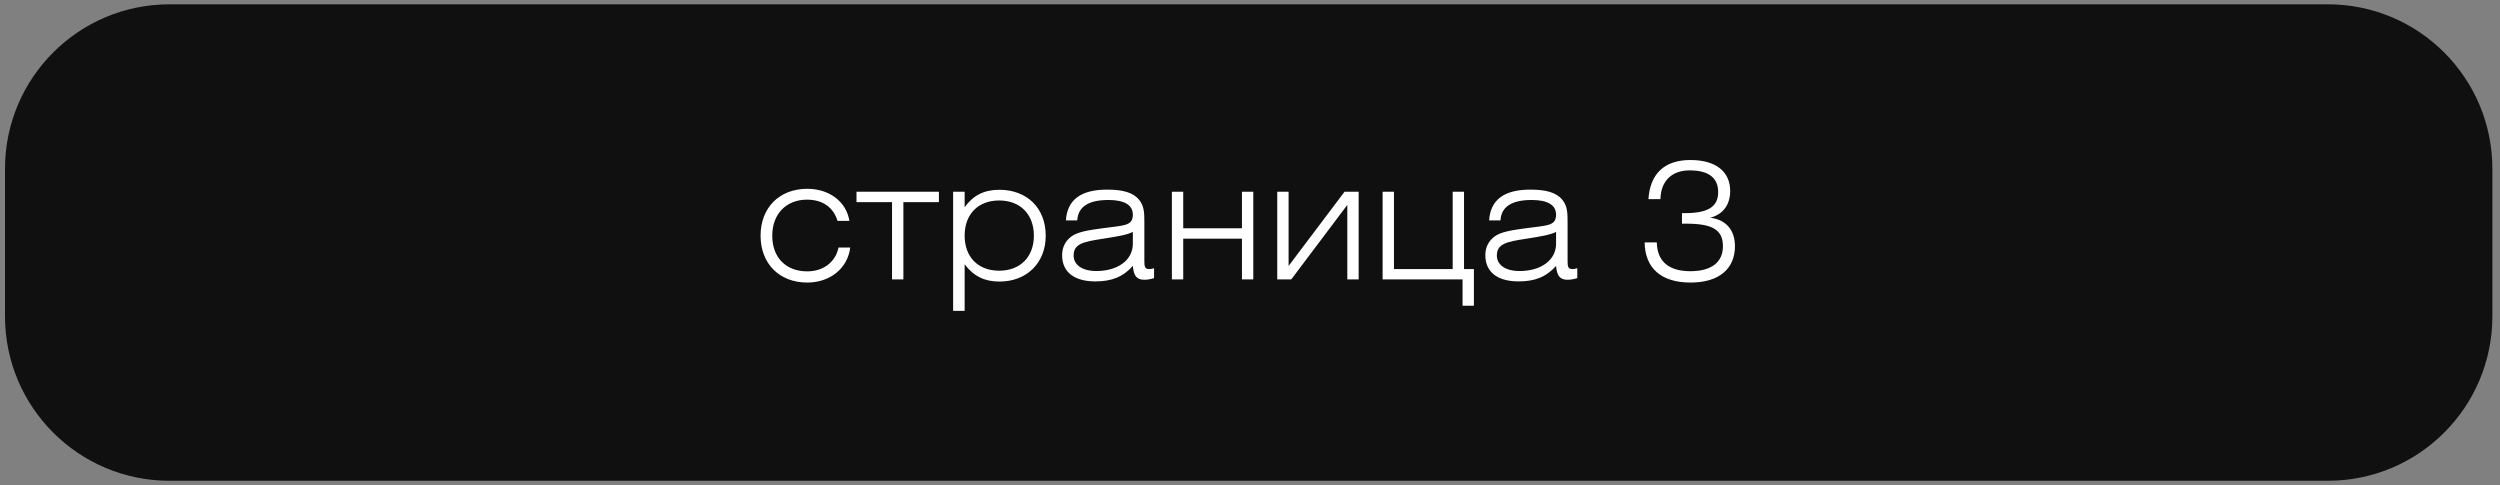
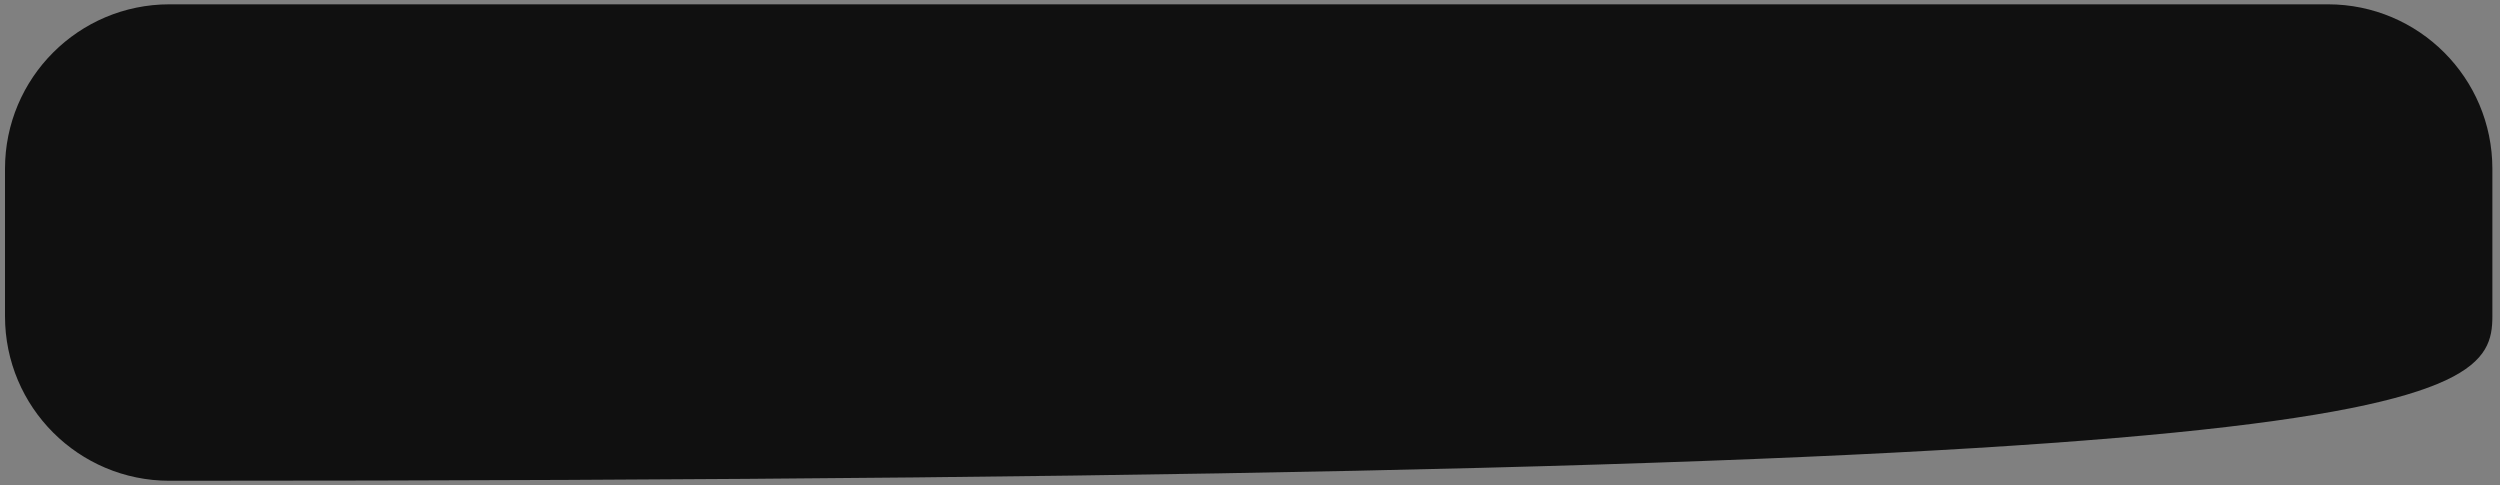
<svg xmlns="http://www.w3.org/2000/svg" width="304" height="59" viewBox="0 0 304 59" fill="none">
  <rect x="0" y="0" width="304" height="59" fill="#808080" stroke="none" />
-   <path d="M303.073 20.525C303.073 9.479 294.119 0.525 283.073 0.525H20.608C9.563 0.525 0.608 9.479 0.608 20.525V38.461C0.608 49.507 9.563 58.461 20.608 58.461H283.073C294.119 58.461 303.073 49.507 303.073 38.461V20.525Z" fill="#101010" />
-   <path d="M101.966 30.098H103.386C103.086 32.618 100.946 34.358 98.165 34.358C94.766 34.358 92.486 32.058 92.486 28.658C92.486 25.258 94.766 22.958 98.165 22.958C100.886 22.958 102.926 24.558 103.286 26.858H101.846C101.326 25.178 100.006 24.278 98.126 24.278C95.626 24.278 93.906 25.998 93.906 28.658C93.906 31.318 95.566 32.998 98.165 32.998C100.126 32.998 101.606 31.858 101.966 30.098ZM109.851 33.978H108.471V24.578H104.151V23.318H114.171V24.578H109.851V33.978ZM115.9 37.798V23.318H117.3V25.198C118.36 23.738 119.68 23.078 121.52 23.078C124.92 23.078 127.16 25.338 127.16 28.658C127.16 31.958 124.88 34.238 121.52 34.238C119.74 34.238 118.4 33.598 117.3 32.138V37.798H115.9ZM117.3 28.658C117.3 31.238 118.92 32.918 121.5 32.918C124.08 32.918 125.72 31.218 125.72 28.658C125.72 26.078 124.08 24.378 121.5 24.378C118.92 24.378 117.3 26.058 117.3 28.658ZM137.754 28.198C137.134 28.538 135.894 28.758 134.074 29.038C131.734 29.398 130.554 29.638 130.554 31.078C130.554 32.178 131.554 32.958 133.314 32.958C135.934 32.958 137.754 31.618 137.754 29.638V28.198ZM140.334 32.618V33.818C139.954 33.938 139.554 34.018 139.154 34.018C138.214 34.018 137.854 33.538 137.754 32.338C136.534 33.698 135.154 34.218 133.194 34.218C130.574 34.218 129.154 33.038 129.154 31.038C129.154 30.078 129.534 29.318 130.274 28.758C131.034 28.198 132.294 27.998 134.054 27.758C136.634 27.398 137.754 27.518 137.754 26.098C137.754 24.938 136.734 24.318 134.794 24.318C132.354 24.318 131.094 25.138 130.994 26.798H129.614C129.774 24.298 131.434 23.058 134.614 23.058C136.534 23.058 137.794 23.398 138.534 24.318C139.114 25.038 139.154 25.858 139.154 26.938V31.658C139.154 32.358 139.174 32.718 139.734 32.718C139.894 32.718 140.094 32.698 140.334 32.618ZM142.501 33.978V23.318H143.881V27.758H151.021V23.318H152.401V33.978H151.021V29.018H143.881V33.978H142.501ZM155.313 33.978V23.318H156.693V32.338L163.493 23.318H165.213V33.978H163.833V24.918L157.013 33.978H155.313ZM169.506 32.718H176.646V23.318H178.026V32.718H179.226V37.178H177.846V33.978H168.126V23.318H169.506V32.718ZM189.218 28.198C188.598 28.538 187.358 28.758 185.538 29.038C183.198 29.398 182.018 29.638 182.018 31.078C182.018 32.178 183.018 32.958 184.778 32.958C187.398 32.958 189.218 31.618 189.218 29.638V28.198ZM191.798 32.618V33.818C191.418 33.938 191.018 34.018 190.618 34.018C189.678 34.018 189.318 33.538 189.218 32.338C187.998 33.698 186.618 34.218 184.658 34.218C182.038 34.218 180.618 33.038 180.618 31.038C180.618 30.078 180.998 29.318 181.738 28.758C182.498 28.198 183.758 27.998 185.518 27.758C188.098 27.398 189.218 27.518 189.218 26.098C189.218 24.938 188.198 24.318 186.258 24.318C183.818 24.318 182.558 25.138 182.458 26.798H181.078C181.238 24.298 182.898 23.058 186.078 23.058C187.998 23.058 189.258 23.398 189.998 24.318C190.578 25.038 190.618 25.858 190.618 26.938V31.658C190.618 32.358 190.638 32.718 191.198 32.718C191.358 32.718 191.558 32.698 191.798 32.618ZM199.989 29.478H201.469C201.509 31.758 202.889 32.978 205.549 32.978C208.129 32.978 209.509 31.878 209.509 29.938C209.509 27.898 208.149 27.198 205.049 27.198H204.529V25.918H204.869C207.649 25.918 208.929 25.178 208.929 23.358C208.929 21.618 207.769 20.718 205.449 20.718C203.269 20.718 201.949 22.038 201.909 24.218H200.449C200.649 21.118 202.409 19.458 205.549 19.458C208.689 19.458 210.389 20.898 210.389 23.218C210.389 24.898 209.529 26.078 207.949 26.478C209.869 26.698 210.969 27.958 210.969 29.938C210.969 32.678 209.049 34.358 205.569 34.358C201.989 34.358 200.029 32.598 199.989 29.478Z" fill="white" />
+   <path d="M303.073 20.525C303.073 9.479 294.119 0.525 283.073 0.525H20.608C9.563 0.525 0.608 9.479 0.608 20.525V38.461C0.608 49.507 9.563 58.461 20.608 58.461C294.119 58.461 303.073 49.507 303.073 38.461V20.525Z" fill="#101010" />
</svg>